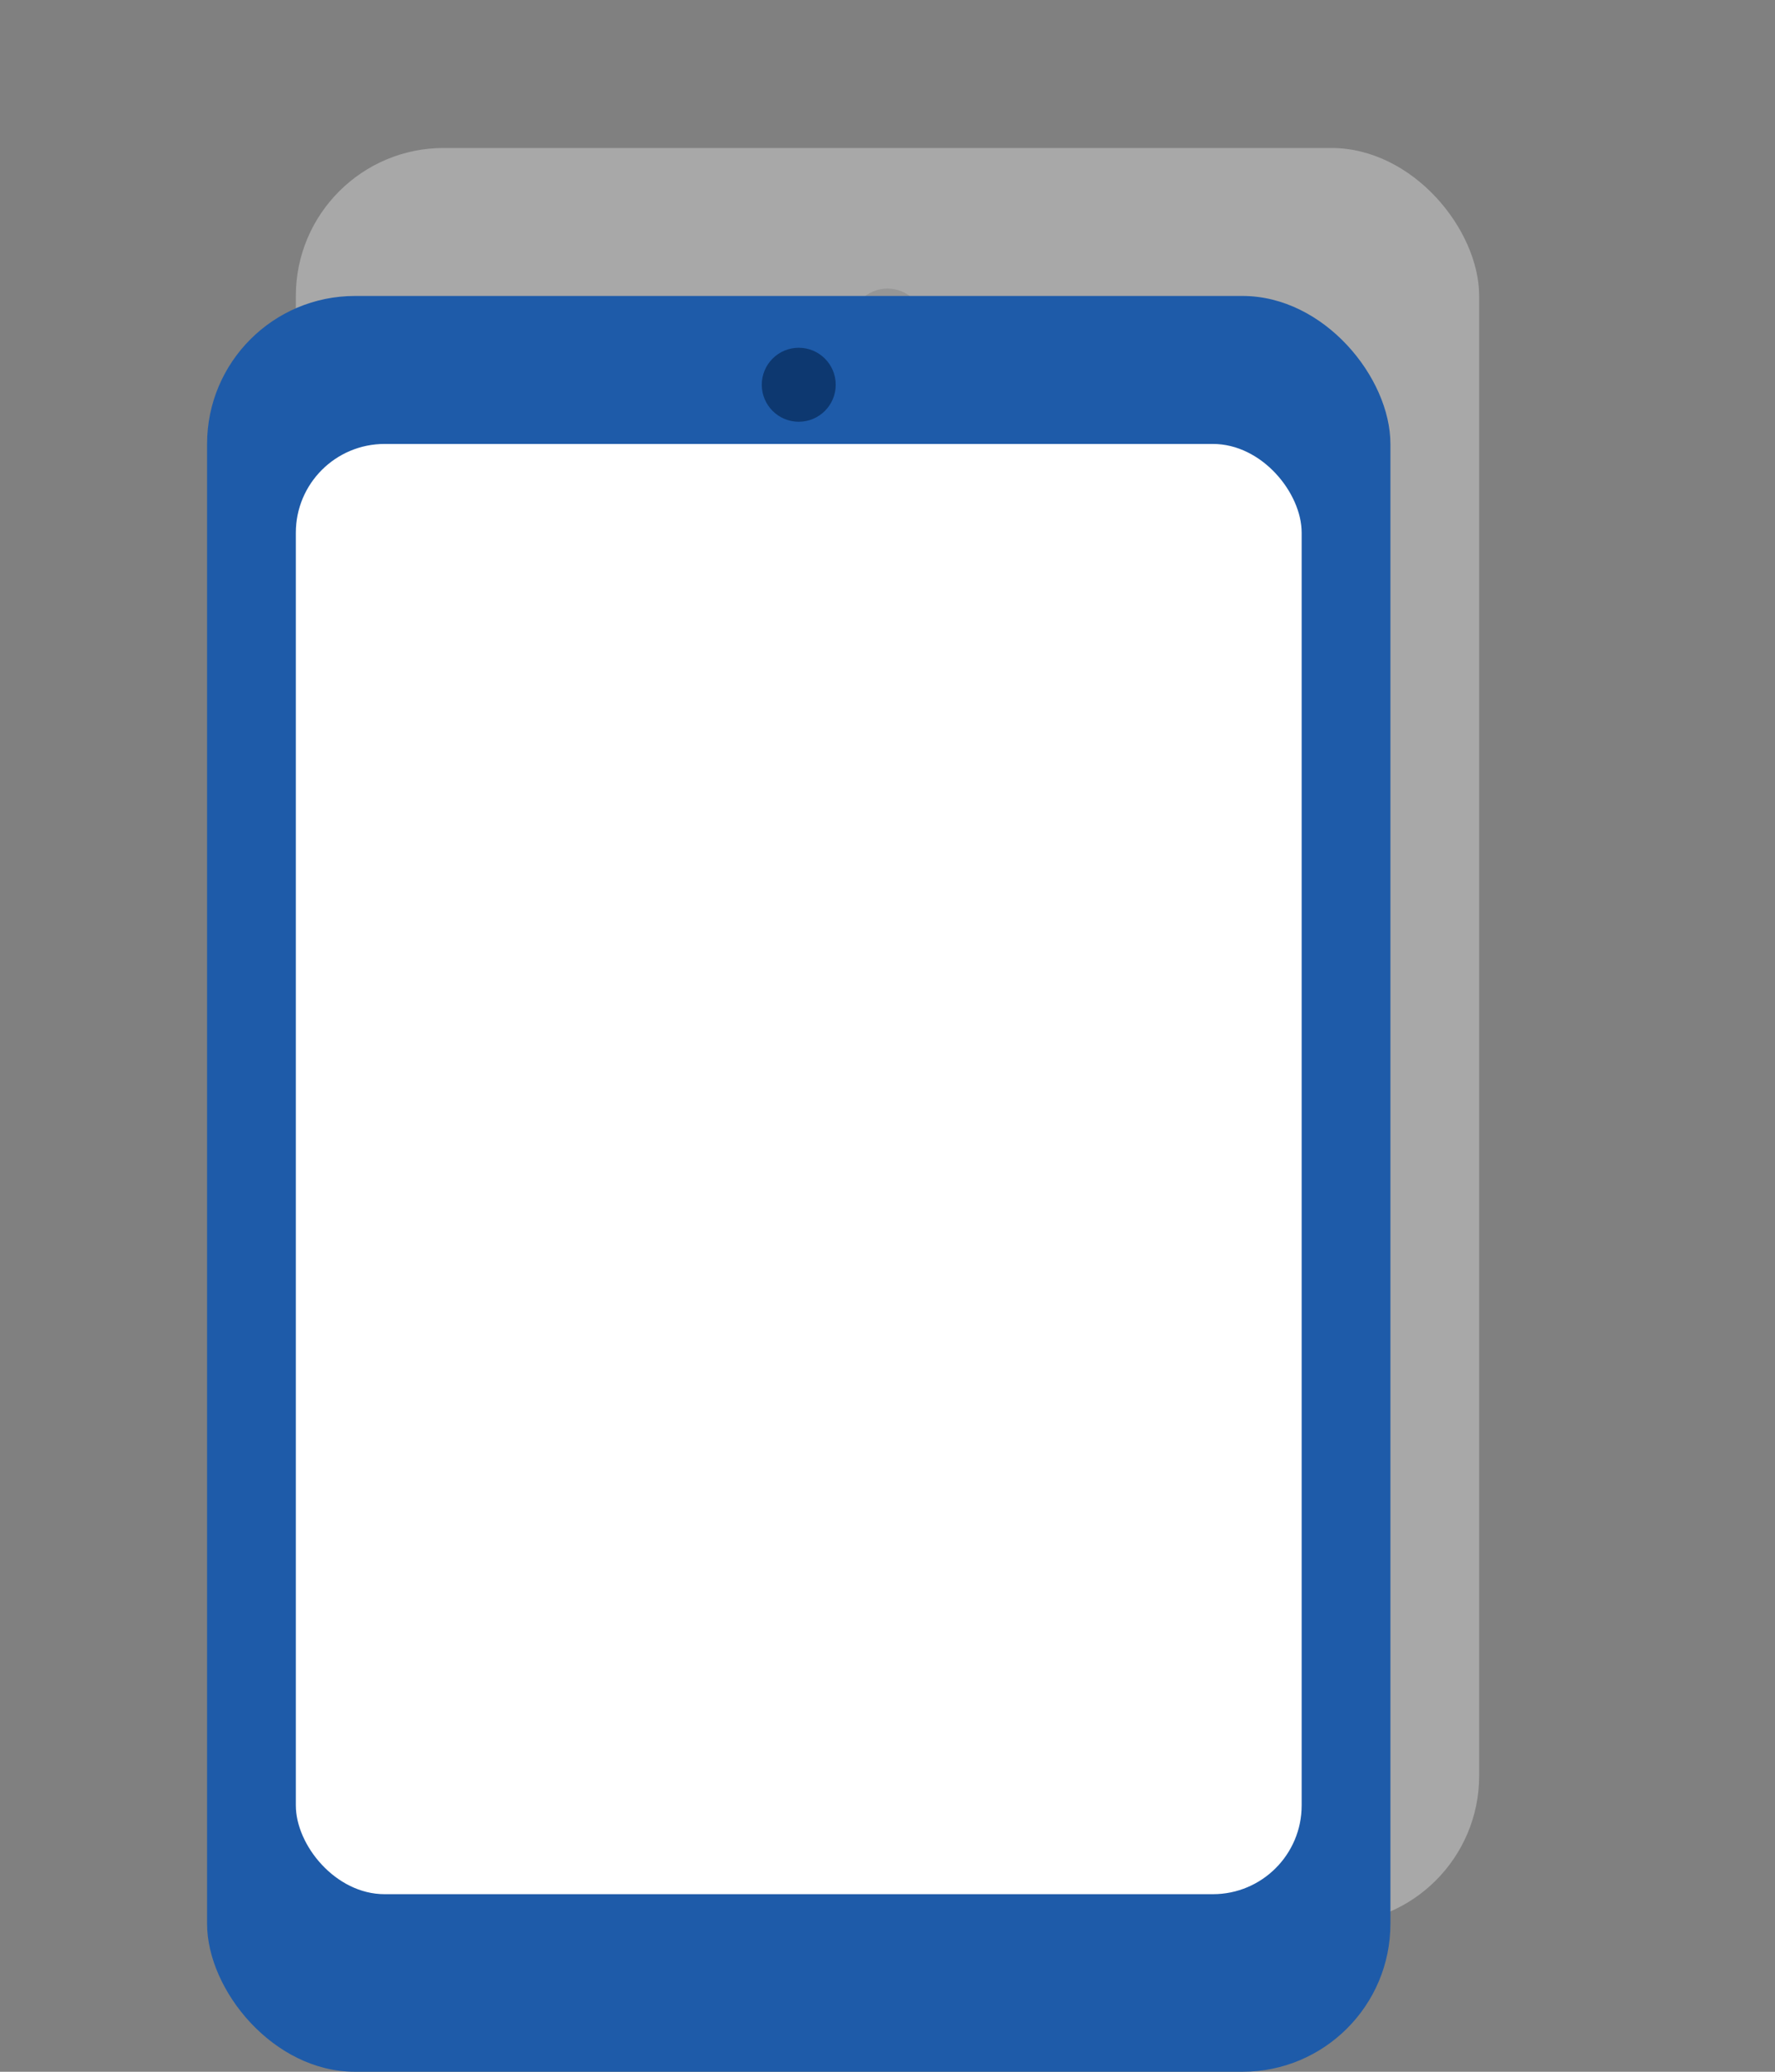
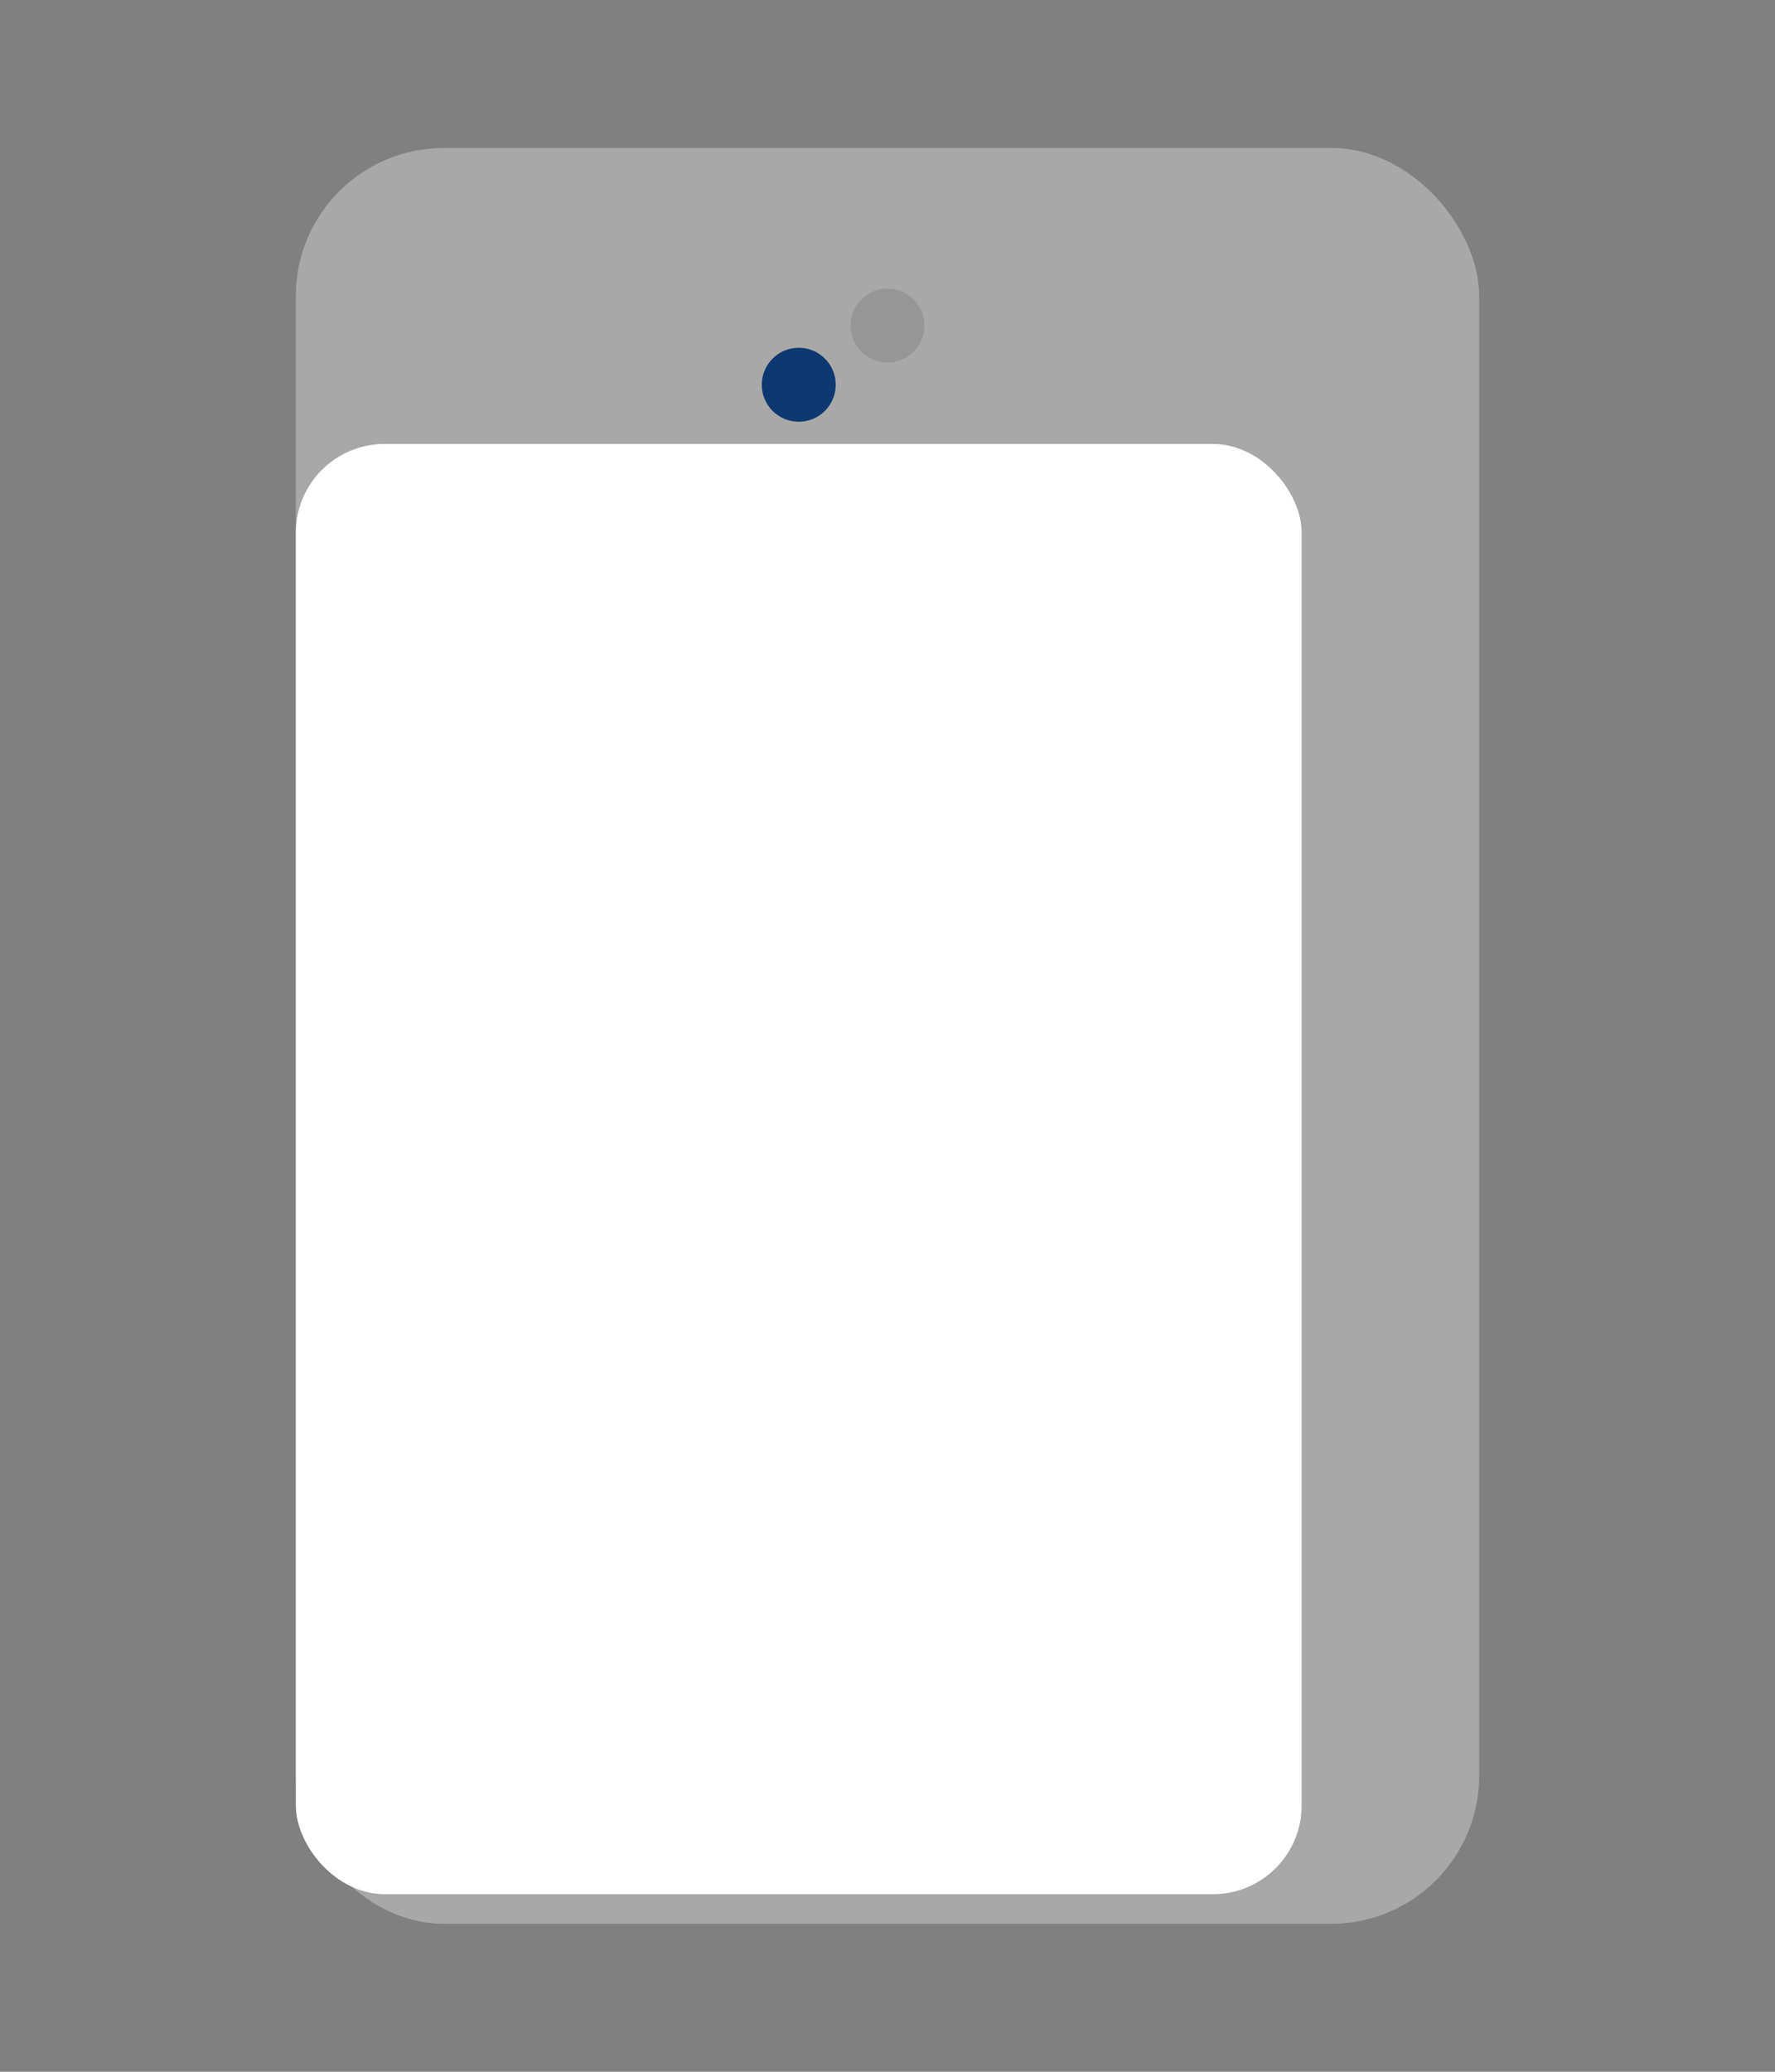
<svg xmlns="http://www.w3.org/2000/svg" width="120" height="140" viewBox="0 0 120 140" fill="none">
  <rect x="0" y="0" width="120" height="140" fill="#808080" stroke="none" />
  <rect x="20" y="10" width="80" height="120" rx="10" fill="#D9D9D9" opacity="0.45" />
  <circle cx="60" cy="22" r="2.5" fill="#8A8A8A" opacity="0.6" />
-   <rect x="14" y="20" width="80" height="120" rx="10" fill="#1E5BA9" />
  <rect x="20" y="30" width="68" height="98" rx="6" fill="white" />
  <circle cx="54" cy="26" r="2.5" fill="#0D3870" />
</svg>